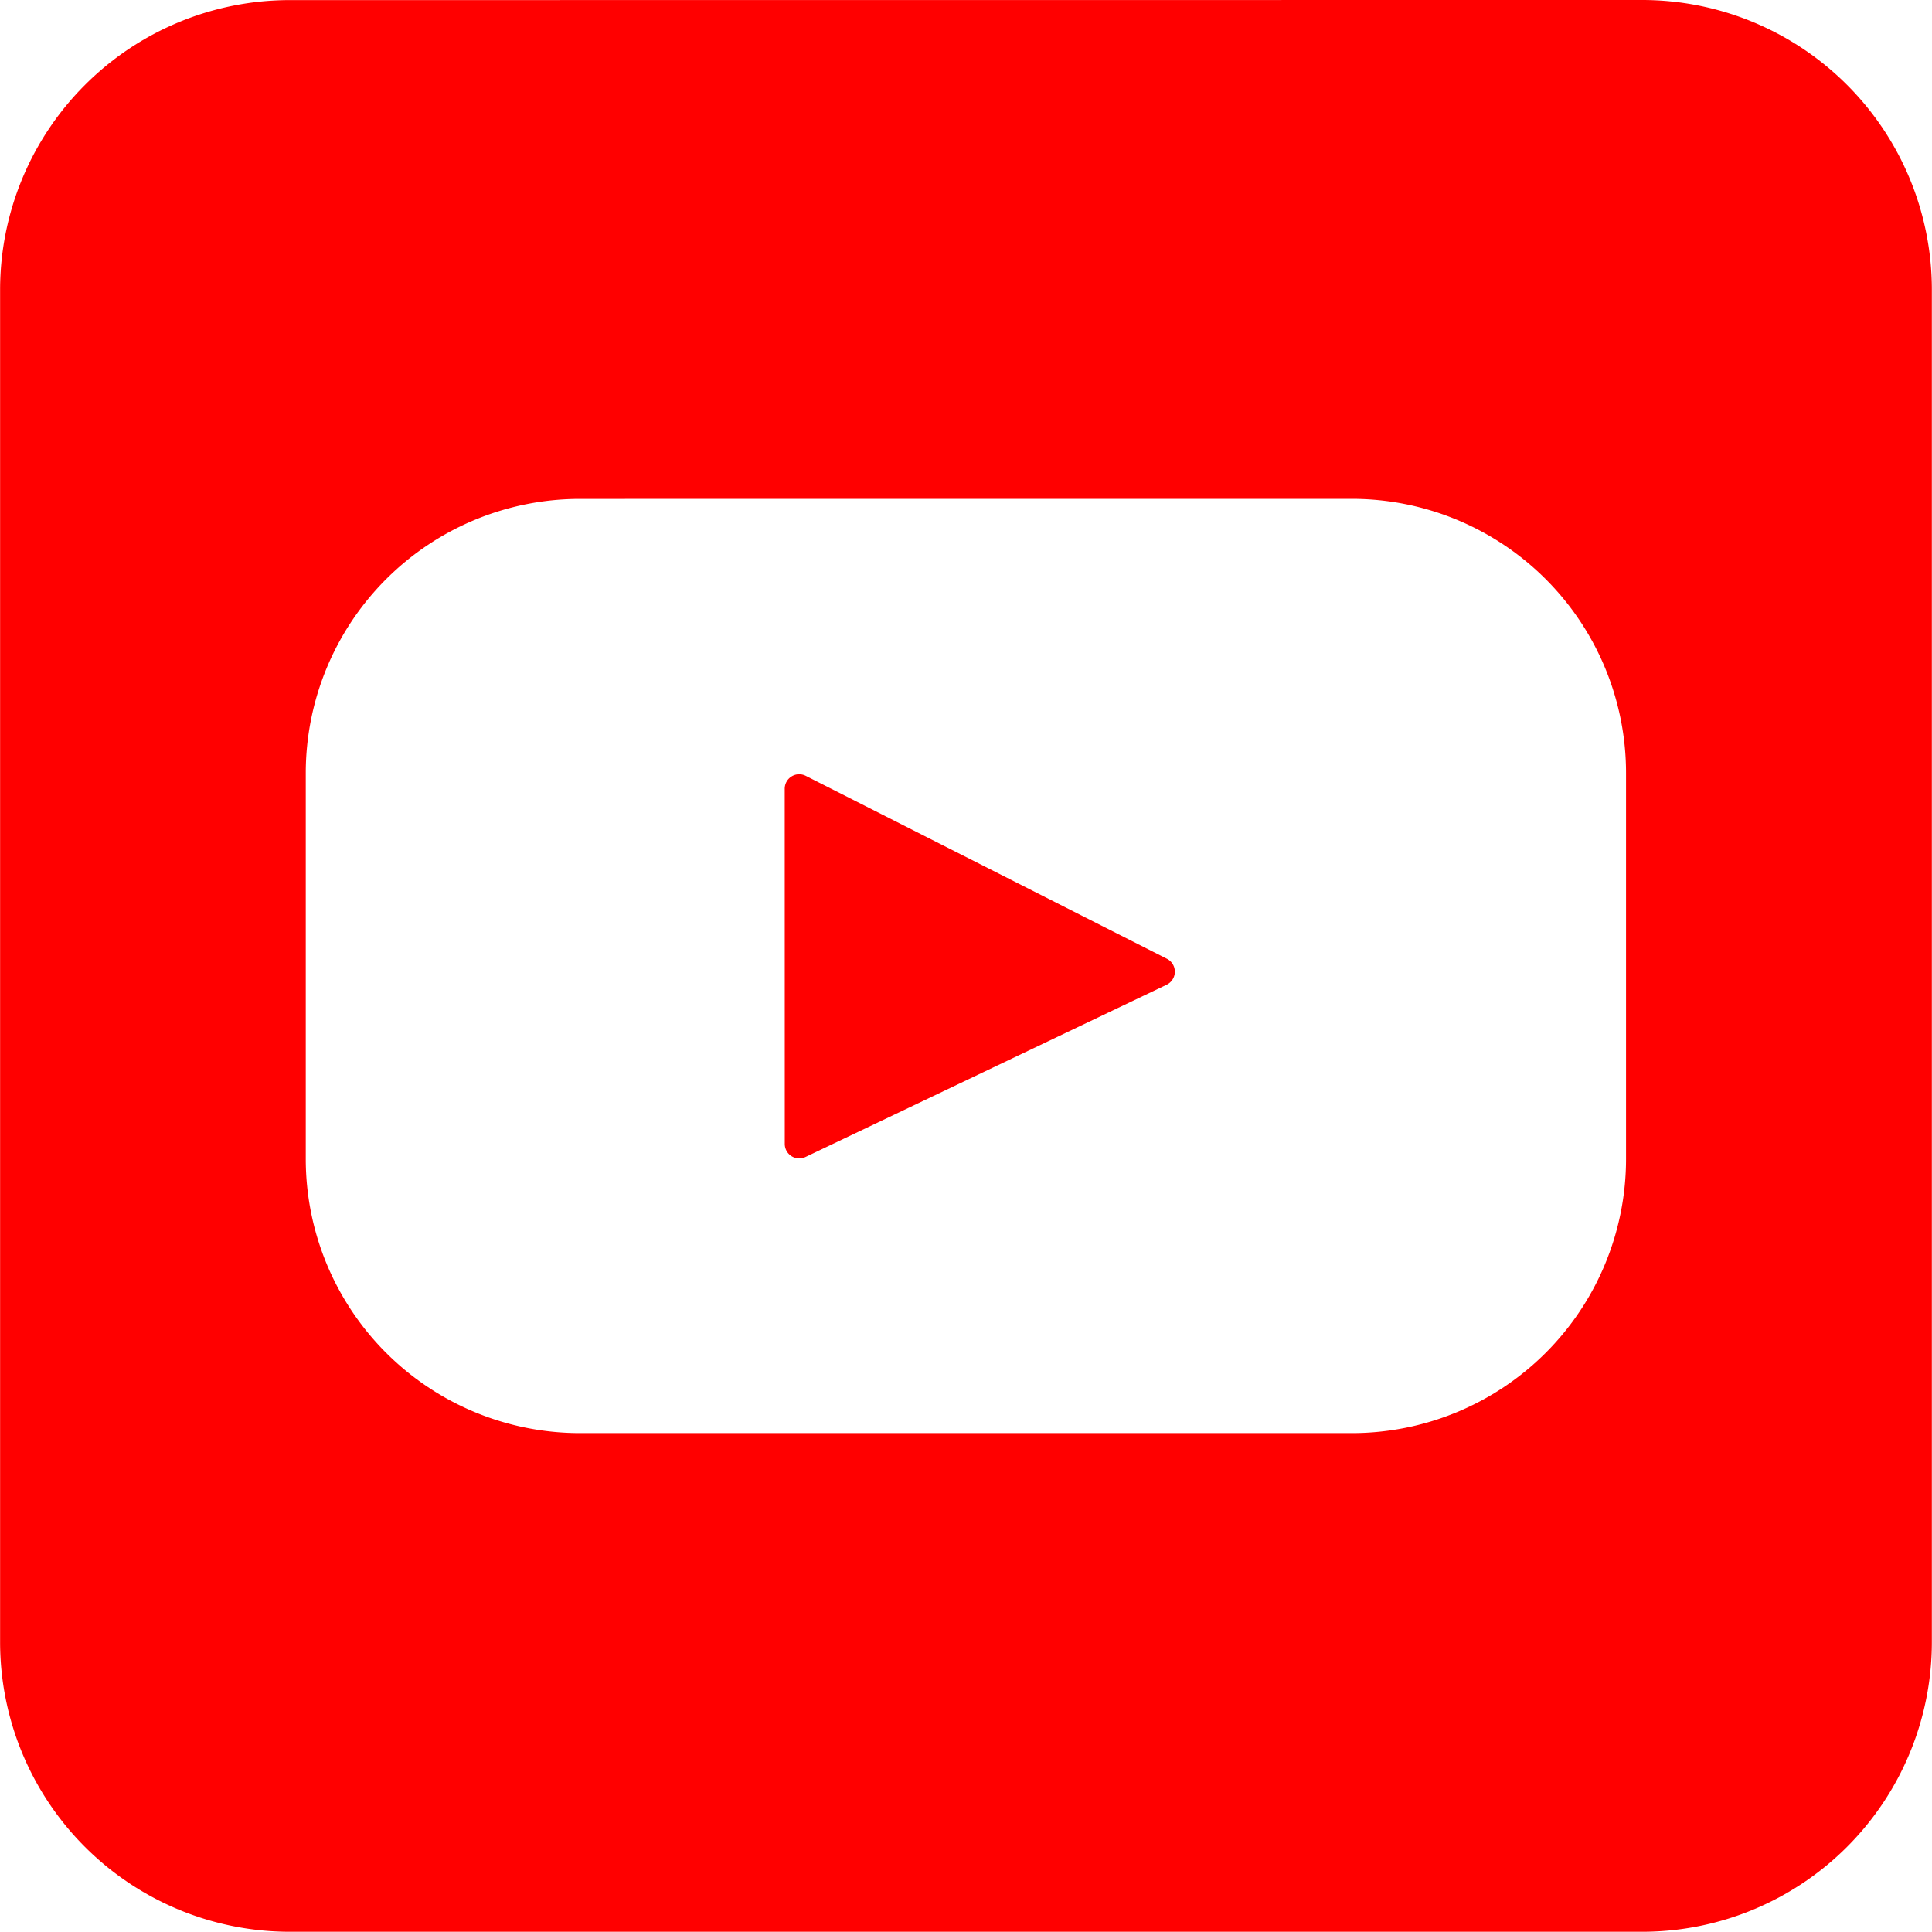
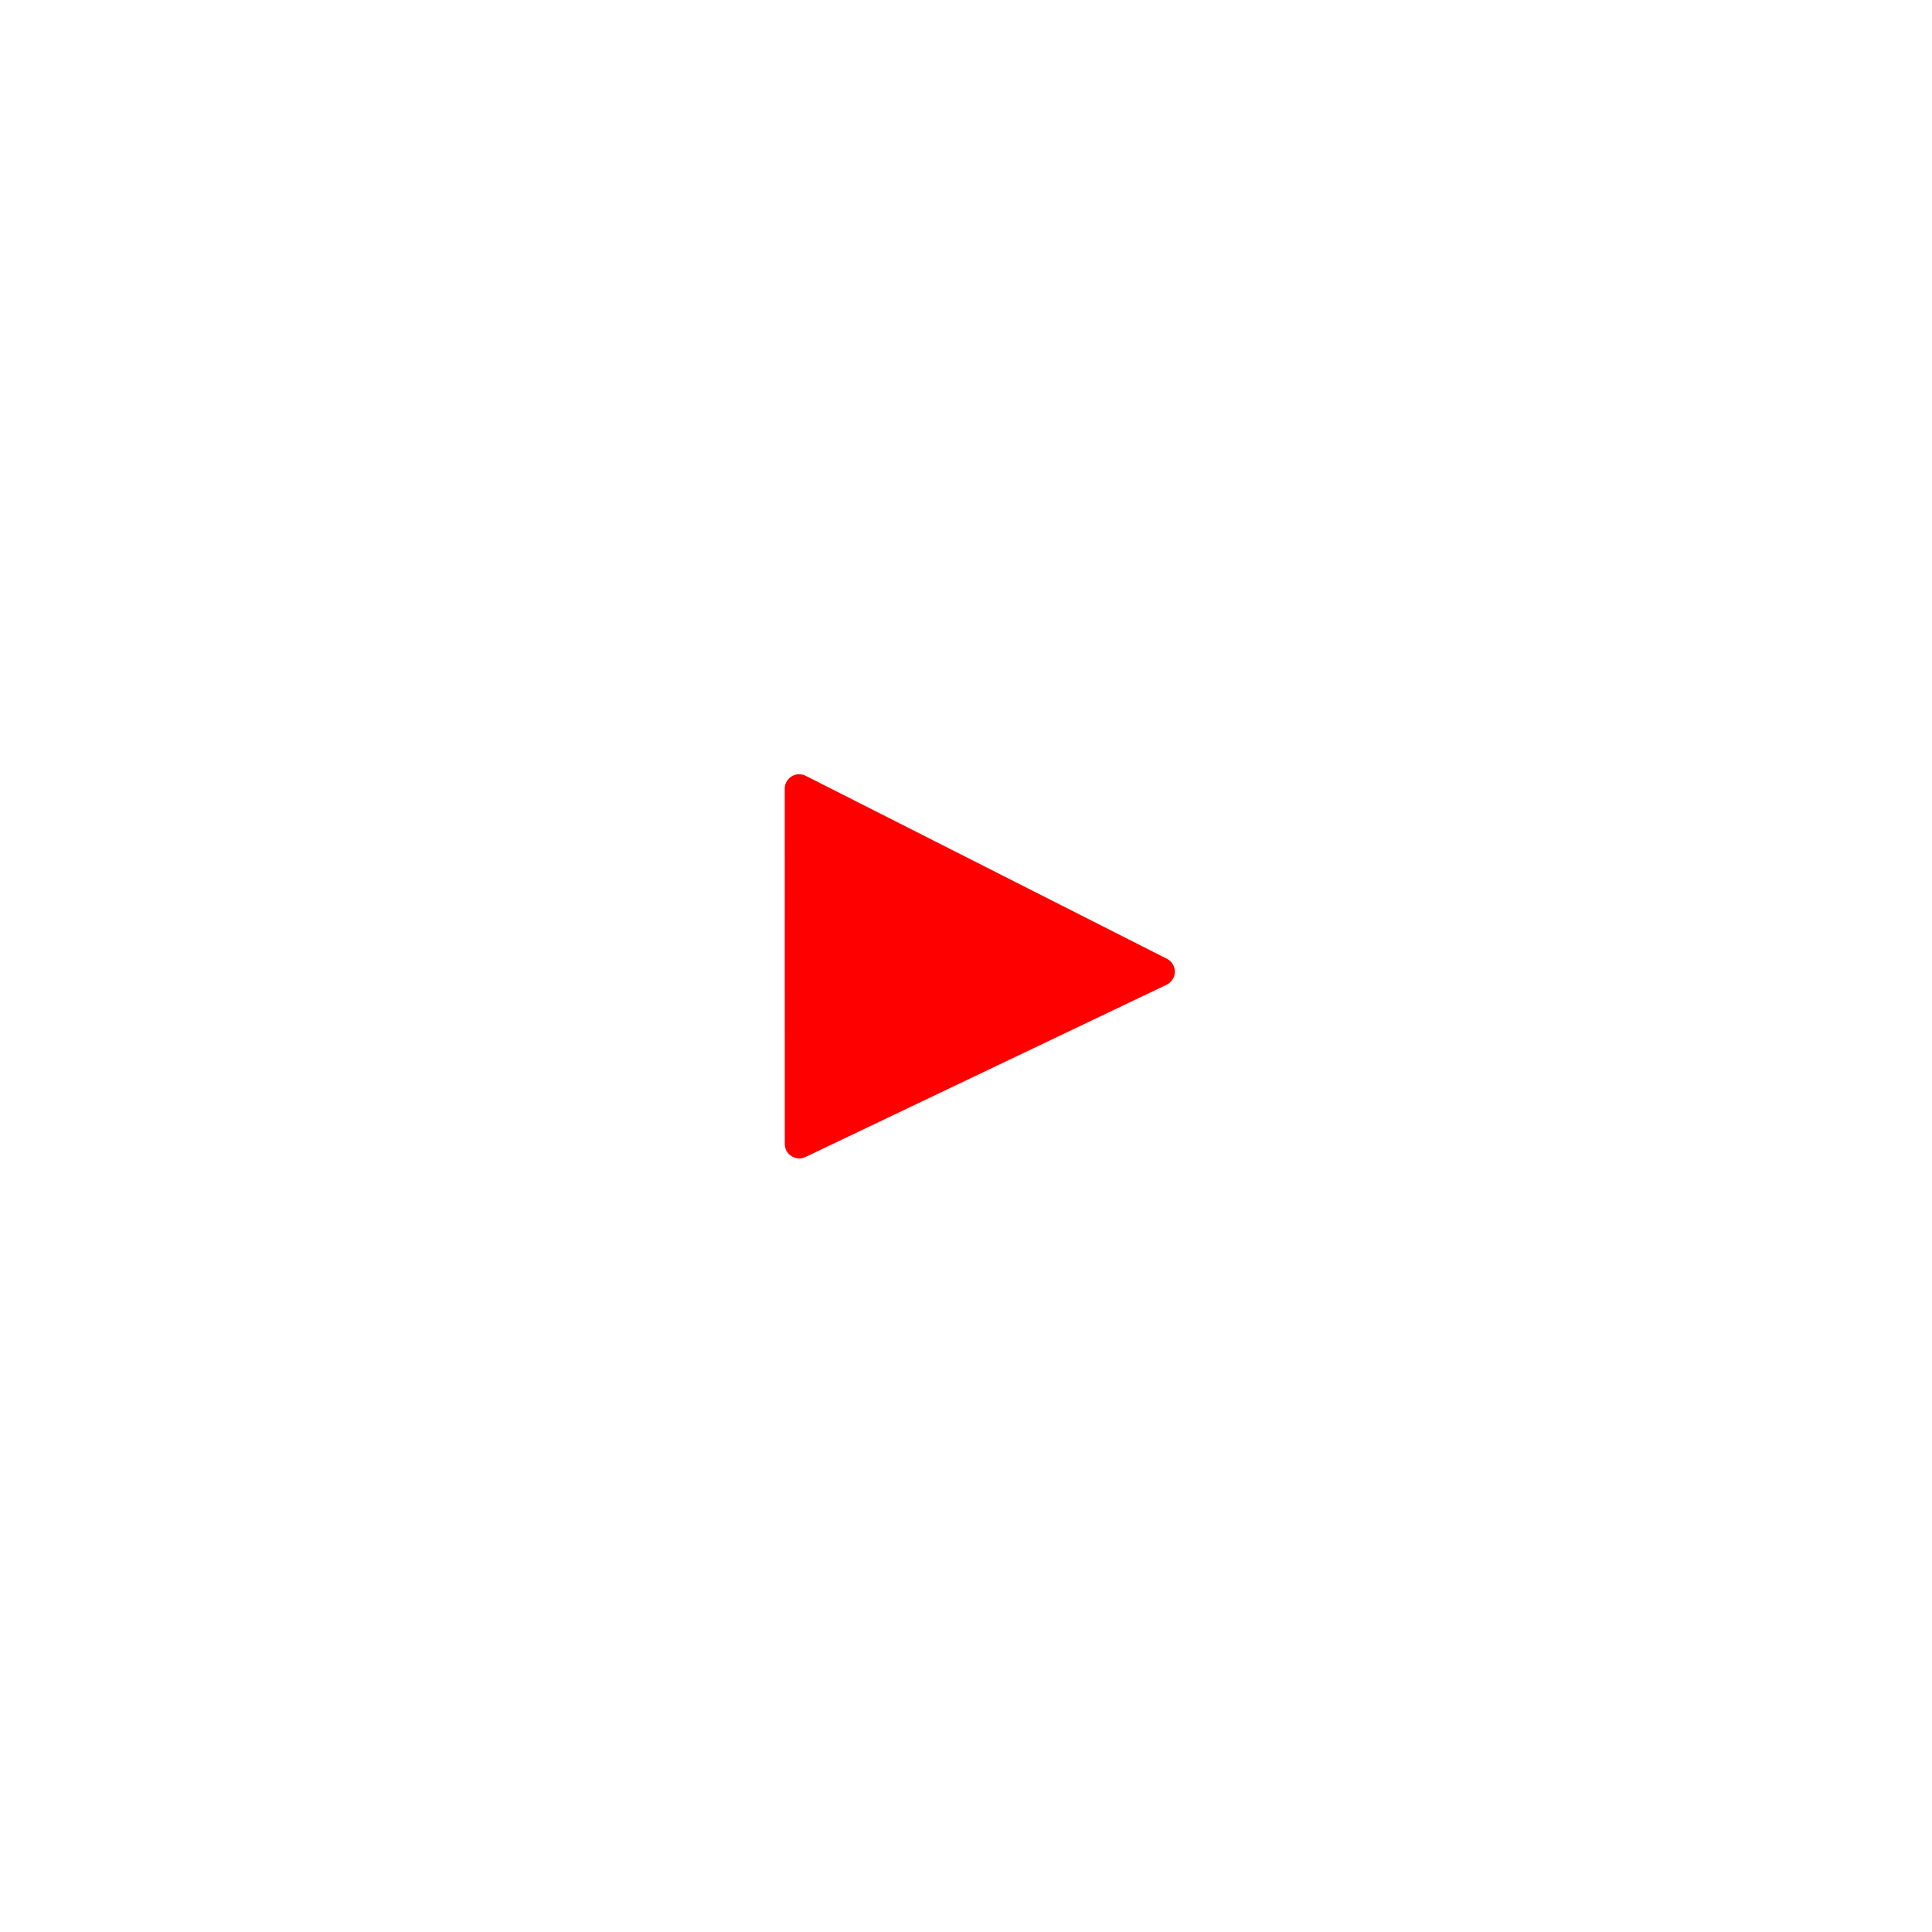
<svg xmlns="http://www.w3.org/2000/svg" width="40.015" height="40.015" viewBox="0 0 40.015 40.015">
  <path d="M13.493,13.649a.3.3,0,0,1,.436-.268l7.478,3.788a.3.3,0,0,1-.007.54l-7.476,3.566a.3.3,0,0,1-.43-.27Z" transform="translate(2.76 2.688)" fill="red" />
-   <path d="M36.653,2.641a6,6,0,0,1,6,6v28.01a6,6,0,0,1-6,6H8.643a6,6,0,0,1-6-6V8.643a6,6,0,0,1,6-6Zm-22,10.333a5.679,5.679,0,0,0-5.679,5.679v7.991a5.679,5.679,0,0,0,5.679,5.679H30.64a5.679,5.679,0,0,0,5.679-5.679V18.652a5.679,5.679,0,0,0-5.679-5.679Z" transform="translate(-2.641 -2.641)" fill="red" fill-rule="evenodd" />
</svg>